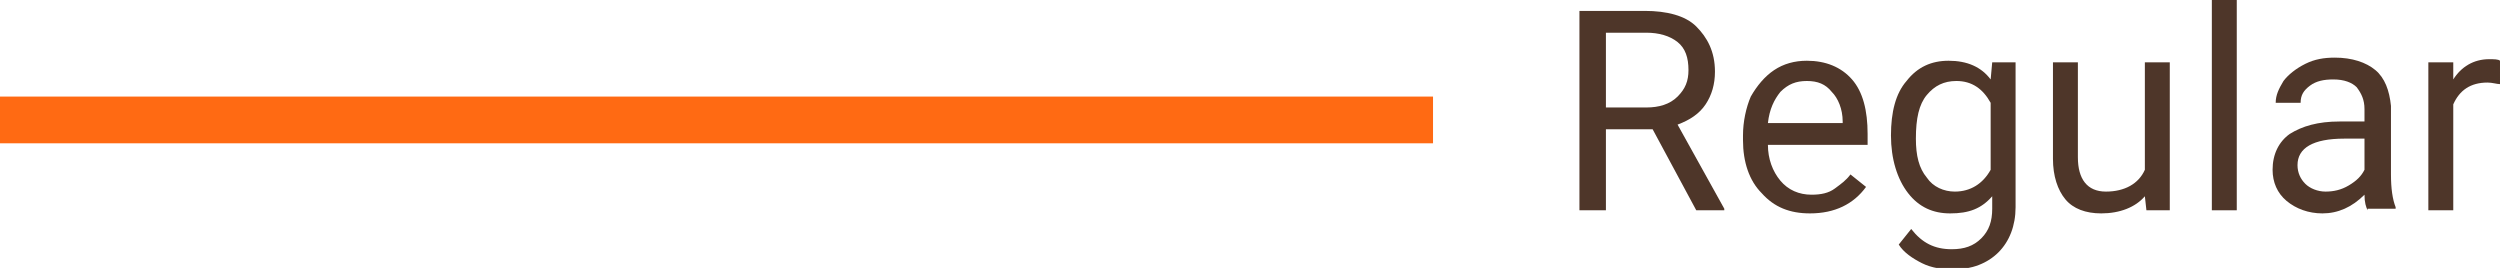
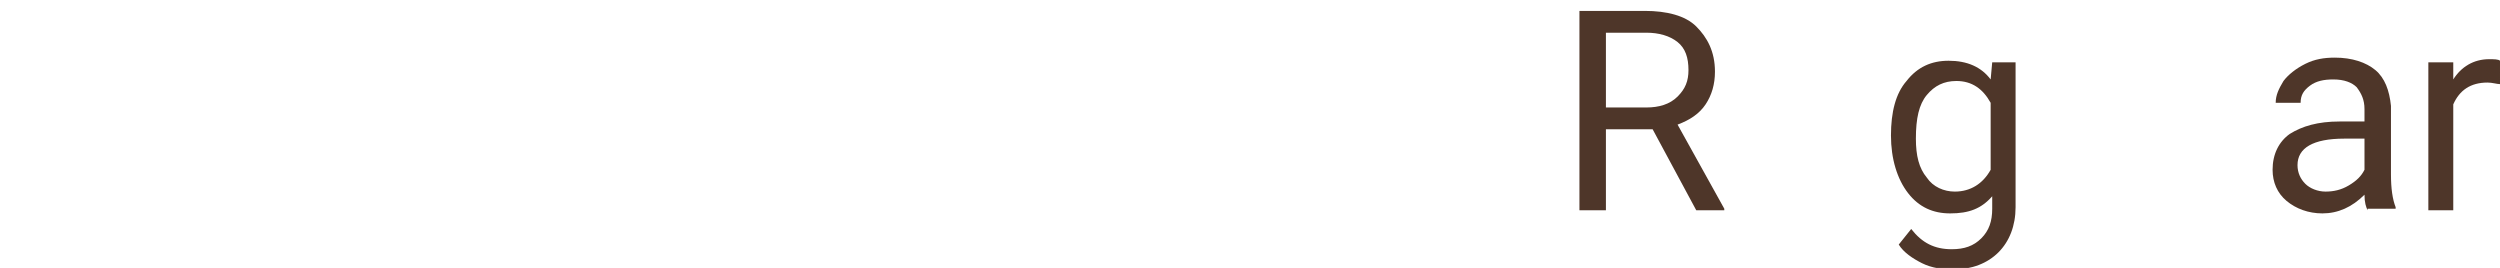
<svg xmlns="http://www.w3.org/2000/svg" id="Слой_1" x="0px" y="0px" viewBox="0 0 160.5 17.2" xml:space="preserve">
  <g>
    <g>
      <g>
        <path fill="#4E3629" d="M106.1,8.3h-3v5.2h-1.7V0.7h4.2c1.4,0,2.6,0.3,3.3,1s1.2,1.6,1.2,2.9c0,0.8-0.2,1.5-0.6,2.1s-1,1-1.8,1.3 l3,5.4v0.1h-1.8L106.1,8.3z M103.1,6.9h2.6c0.8,0,1.5-0.2,2-0.7s0.7-1,0.7-1.7c0-0.8-0.2-1.4-0.7-1.8s-1.2-0.6-2-0.6h-2.6V6.9z" />
-         <path fill="#4E3629" d="M116.2,13.7c-1.3,0-2.3-0.4-3.1-1.3c-0.8-0.8-1.2-2-1.2-3.4V8.7c0-0.9,0.2-1.8,0.5-2.5 c0.4-0.7,0.9-1.3,1.5-1.7c0.6-0.4,1.3-0.6,2.1-0.6c1.2,0,2.2,0.4,2.9,1.2s1,2,1,3.5v0.7h-6.4c0,0.9,0.3,1.7,0.8,2.3 c0.5,0.6,1.2,0.9,2,0.9c0.6,0,1.1-0.1,1.5-0.4s0.7-0.5,1-0.9l1,0.8C119,13.1,117.8,13.7,116.2,13.7z M116,5.2 c-0.7,0-1.2,0.2-1.7,0.7c-0.4,0.5-0.7,1.1-0.8,2h4.8V7.8c0-0.8-0.3-1.5-0.7-1.9C117.2,5.4,116.7,5.2,116,5.2z" />
        <path fill="#4E3629" d="M121.4,8.7c0-1.5,0.3-2.7,1-3.5c0.7-0.9,1.6-1.3,2.7-1.3c1.2,0,2.1,0.4,2.7,1.2l0.1-1.1h1.5v9.3 c0,1.2-0.4,2.2-1.1,2.9s-1.7,1.1-2.9,1.1c-0.7,0-1.4-0.1-2-0.4s-1.2-0.7-1.5-1.2l0.8-1c0.7,0.9,1.5,1.3,2.6,1.3 c0.8,0,1.4-0.2,1.9-0.7s0.7-1.1,0.7-1.9v-0.8c-0.7,0.8-1.5,1.1-2.7,1.1c-1.1,0-2-0.4-2.7-1.3S121.4,10.2,121.4,8.7z M123,8.9 c0,1.1,0.2,1.9,0.7,2.5c0.4,0.6,1.1,0.9,1.8,0.9c1,0,1.8-0.5,2.3-1.4V6.6c-0.5-0.9-1.2-1.4-2.2-1.4c-0.8,0-1.4,0.3-1.9,0.9 S123,7.6,123,8.9z" />
-         <path fill="#4E3629" d="M137.7,12.6c-0.6,0.7-1.6,1.1-2.8,1.1c-1,0-1.8-0.3-2.3-0.9c-0.5-0.6-0.8-1.5-0.8-2.6V4h1.6v6.1 c0,1.4,0.6,2.2,1.8,2.2c1.2,0,2.1-0.5,2.5-1.4V4h1.6v9.5h-1.5L137.7,12.6z" />
-         <path fill="#4E3629" d="M143.6,13.5h-1.6V0h1.6V13.5z" />
        <path fill="#4E3629" d="M152,13.5c-0.1-0.2-0.2-0.5-0.2-1c-0.8,0.8-1.7,1.2-2.7,1.2c-0.9,0-1.7-0.3-2.3-0.8 c-0.6-0.5-0.9-1.2-0.9-2c0-1,0.4-1.8,1.1-2.3c0.8-0.5,1.8-0.8,3.2-0.8h1.6V7c0-0.6-0.2-1-0.5-1.4c-0.3-0.3-0.8-0.5-1.5-0.5 c-0.6,0-1.1,0.1-1.5,0.4s-0.6,0.6-0.6,1.1h-1.6c0-0.5,0.2-0.9,0.5-1.4c0.3-0.4,0.8-0.8,1.4-1.1s1.2-0.4,1.9-0.4 c1.1,0,2,0.3,2.6,0.8c0.6,0.5,0.9,1.3,1,2.3v4.4c0,0.9,0.1,1.6,0.3,2.1v0.1H152z M149.3,12.3c0.5,0,1-0.1,1.5-0.4s0.8-0.6,1-1v-2 h-1.3c-2,0-3,0.6-3,1.7c0,0.5,0.2,0.9,0.5,1.2S148.8,12.3,149.3,12.3z" />
        <path fill="#4E3629" d="M160.5,5.4c-0.2,0-0.5-0.1-0.8-0.1c-1.1,0-1.8,0.5-2.2,1.4v6.8h-1.6V4h1.6l0,1.1c0.5-0.8,1.3-1.3,2.3-1.3 c0.3,0,0.6,0,0.7,0.1V5.4z" />
      </g>
    </g>
-     <line fill="none" stroke="#FF6A13" stroke-width="3" stroke-miterlimit="10" x1="92" y1="7.7" x2="0" y2="7.7" />
  </g>
</svg>